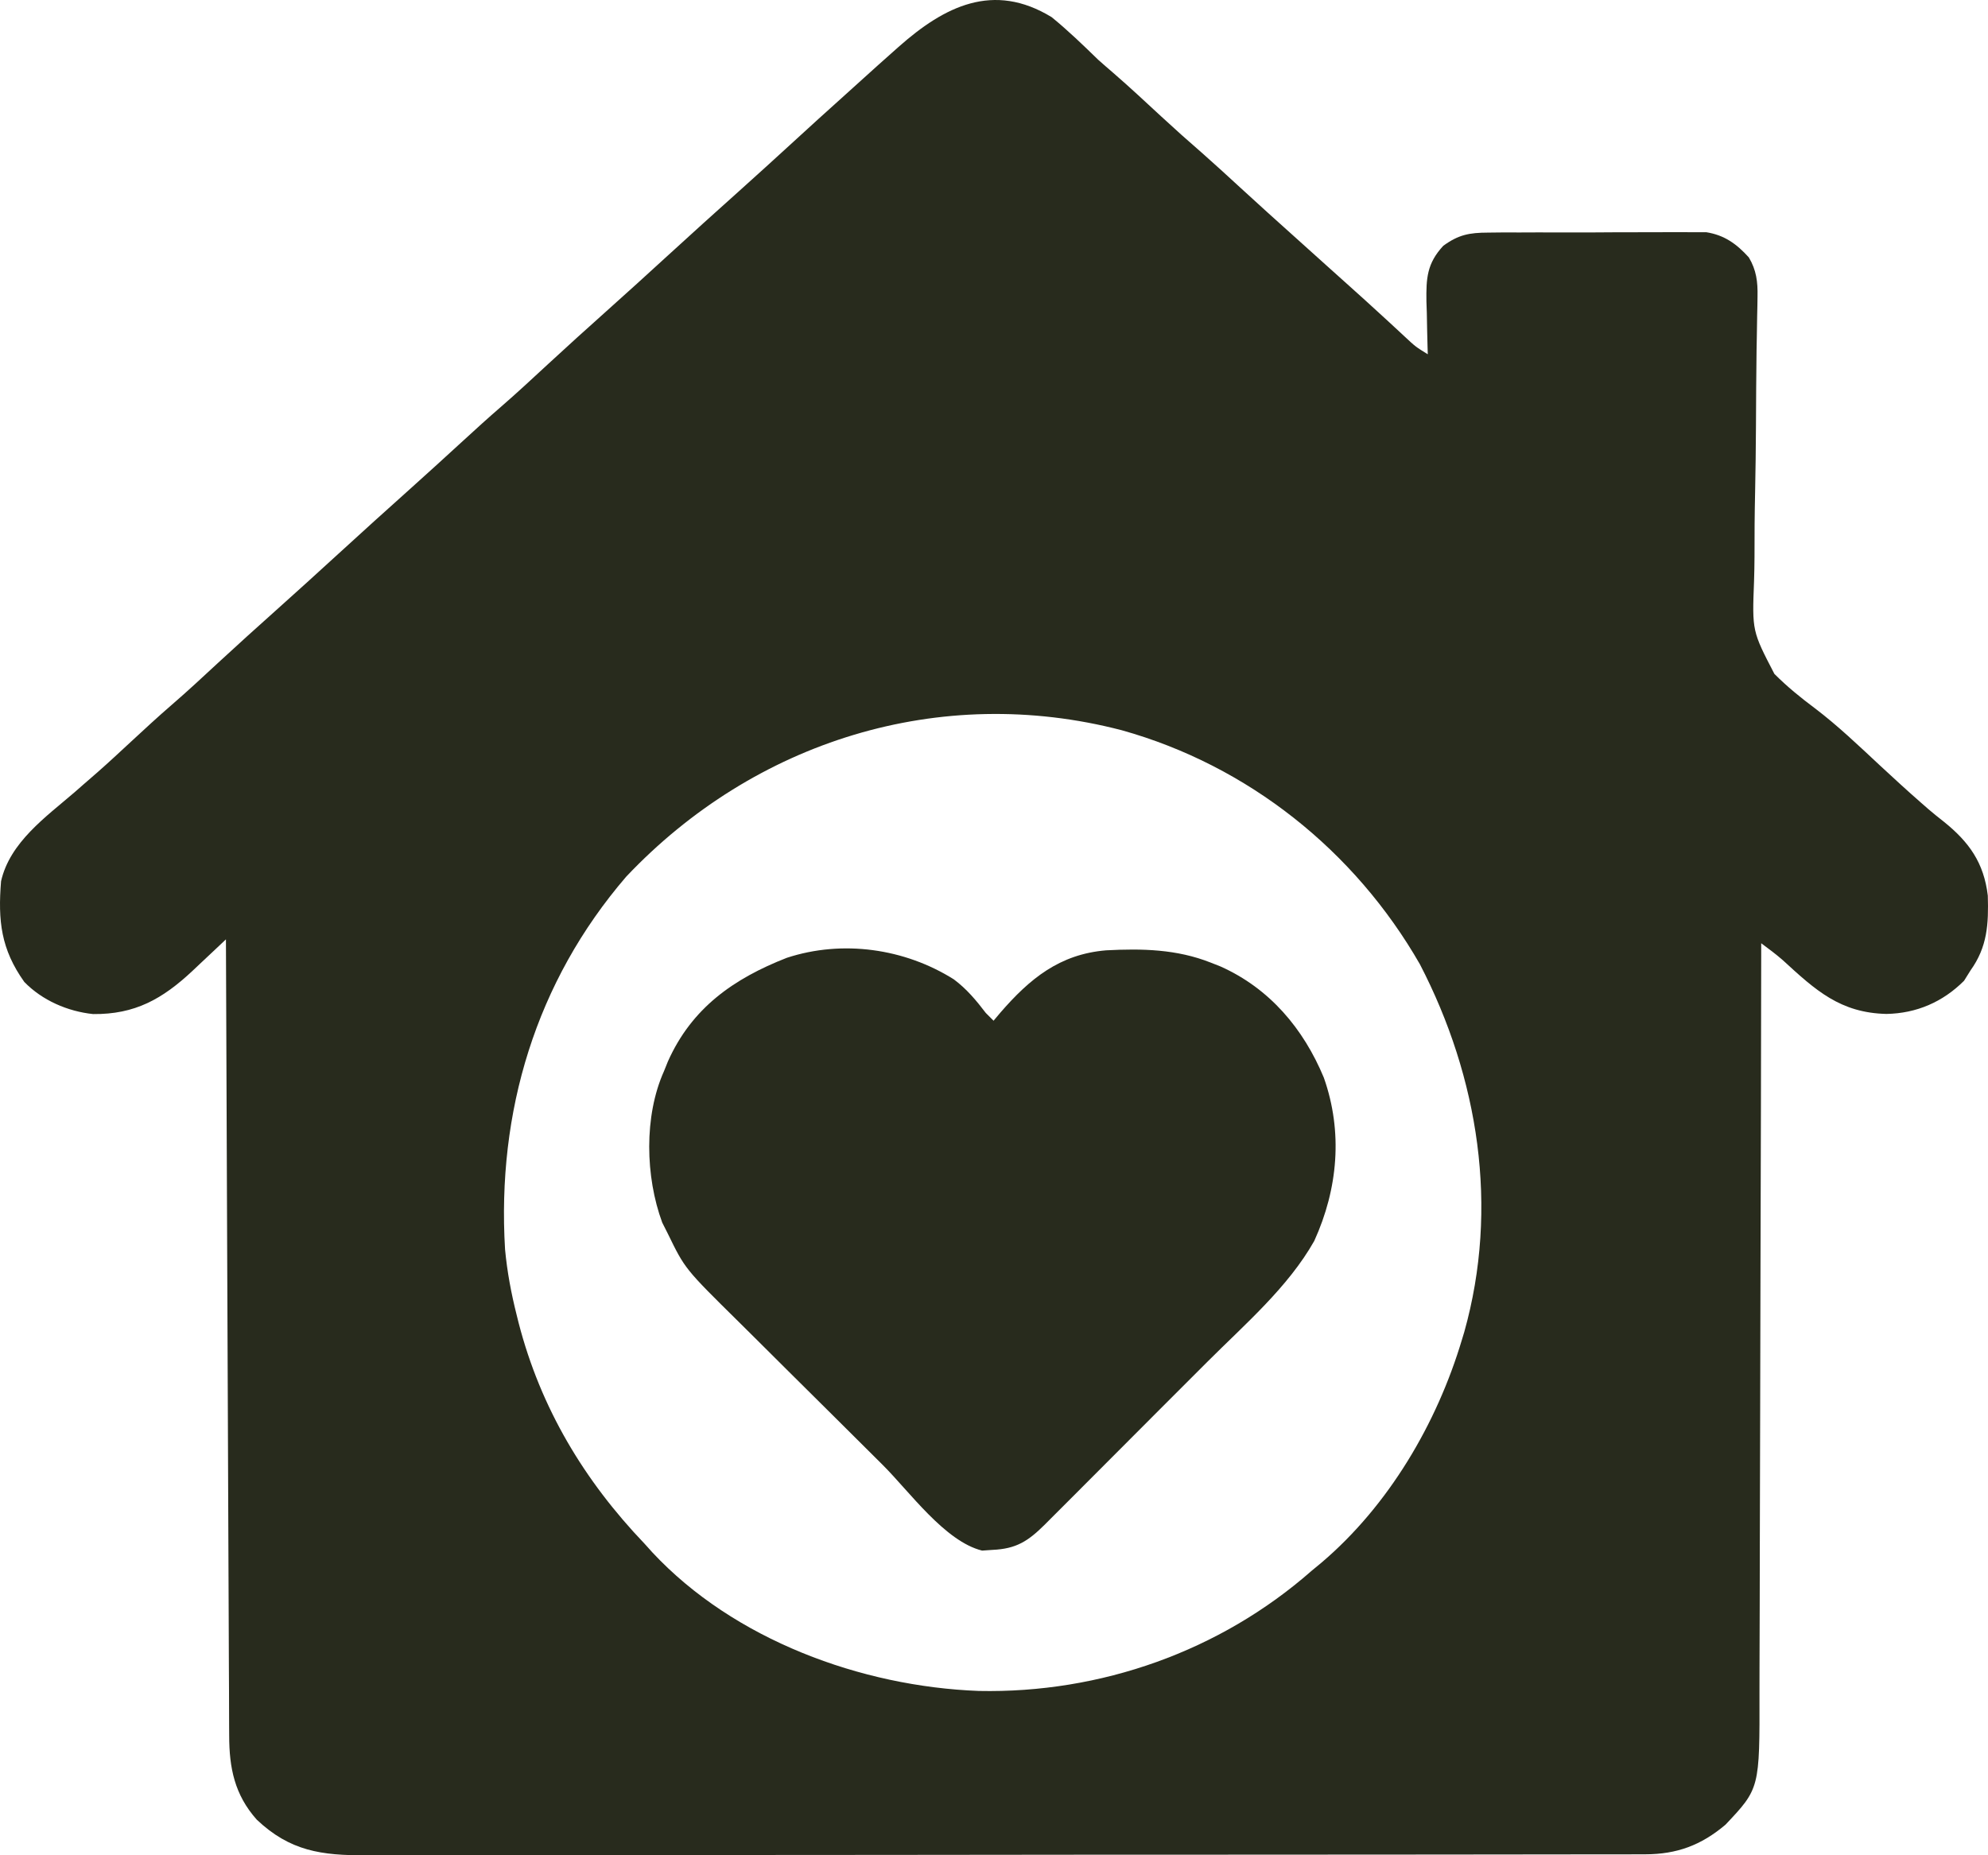
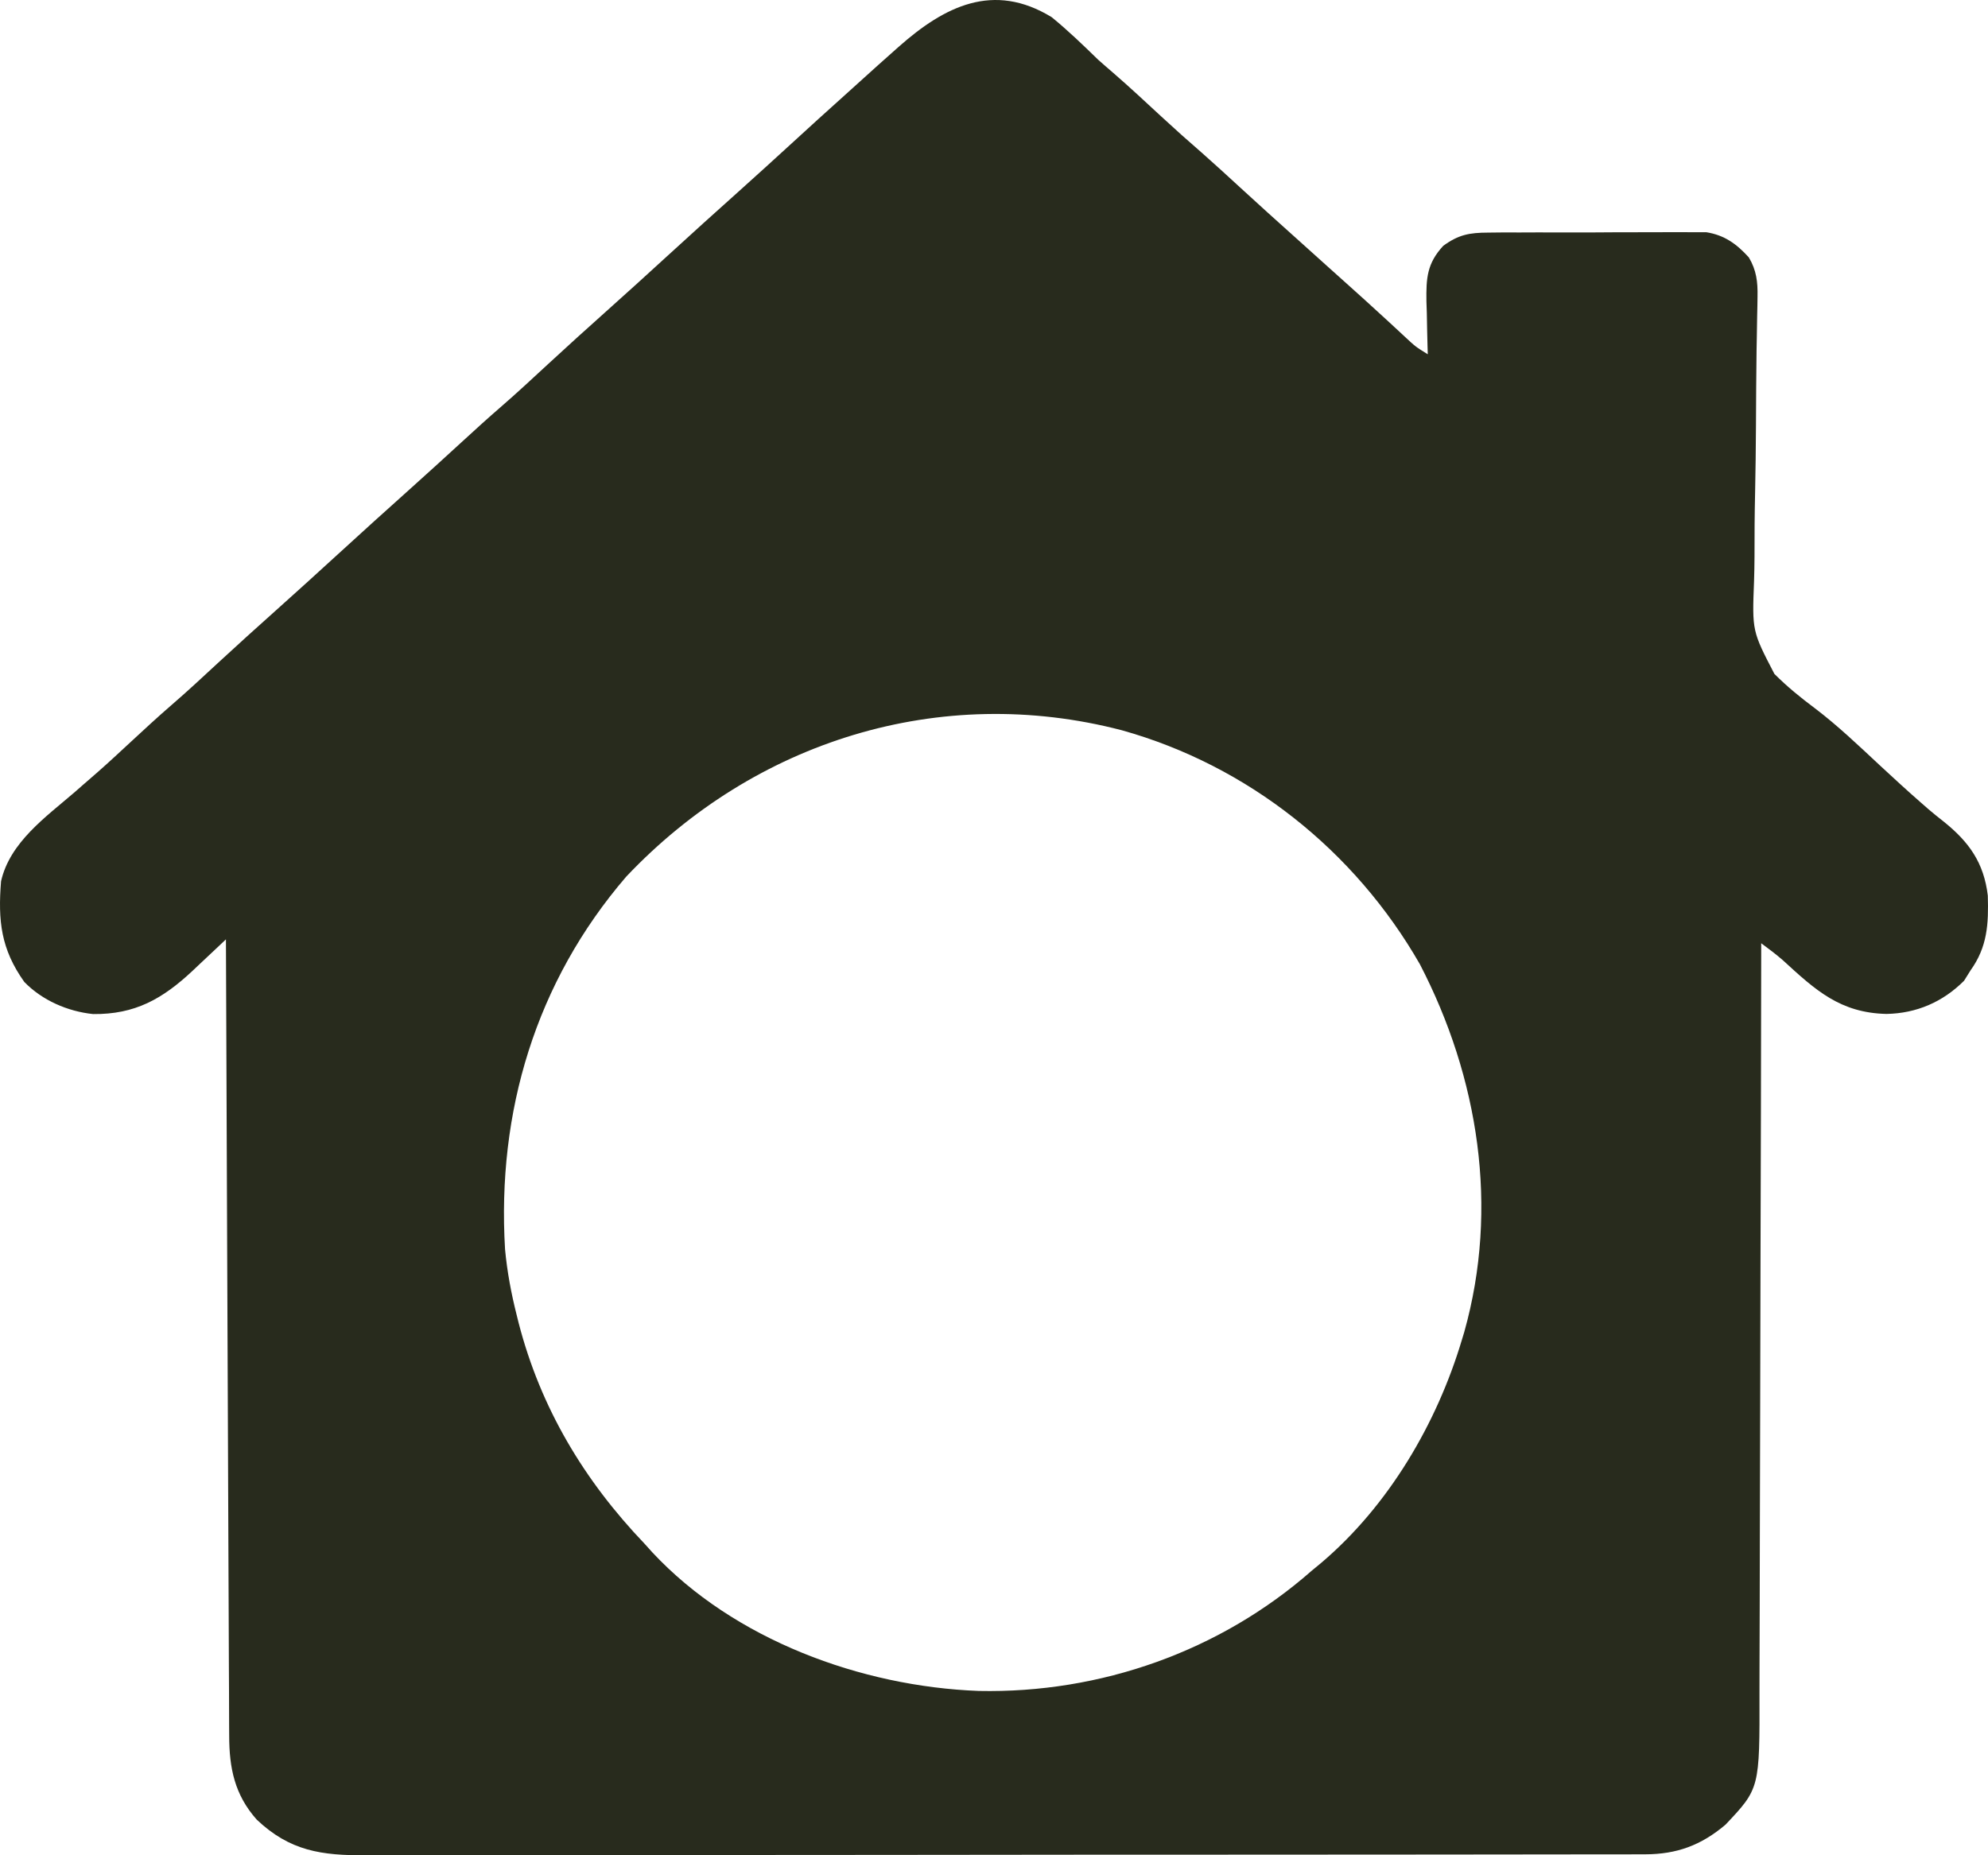
<svg xmlns="http://www.w3.org/2000/svg" width="60" height="56" viewBox="0 0 60 56" fill="none">
  <path d="M31.742 0.519C32.236 0.923 32.689 1.36 33.146 1.805C33.299 1.94 33.452 2.075 33.607 2.207C34.096 2.631 34.569 3.072 35.044 3.512C35.456 3.893 35.872 4.265 36.296 4.632C36.672 4.963 37.041 5.303 37.41 5.642C37.974 6.161 38.543 6.673 39.114 7.185C39.407 7.448 39.7 7.712 39.992 7.975C40.184 8.148 40.376 8.32 40.568 8.492C40.992 8.872 41.414 9.252 41.832 9.638C41.895 9.697 41.959 9.756 42.025 9.816C42.149 9.931 42.274 10.047 42.398 10.162C42.72 10.463 42.72 10.463 43.092 10.694C43.09 10.619 43.087 10.545 43.085 10.469C43.075 10.129 43.069 9.79 43.063 9.451C43.059 9.334 43.055 9.217 43.051 9.097C43.042 8.401 43.065 7.953 43.56 7.419C44.02 7.084 44.345 7.023 44.91 7.021C45.138 7.019 45.138 7.019 45.371 7.016C45.537 7.016 45.702 7.017 45.867 7.017C46.038 7.017 46.209 7.016 46.379 7.015C46.736 7.014 47.093 7.015 47.451 7.016C47.907 7.017 48.364 7.015 48.82 7.011C49.172 7.009 49.525 7.009 49.877 7.01C50.045 7.01 50.214 7.009 50.382 7.008C50.617 7.006 50.853 7.008 51.089 7.009C51.223 7.009 51.357 7.009 51.495 7.009C52.045 7.096 52.412 7.361 52.782 7.77C53.01 8.153 53.053 8.507 53.044 8.947C53.043 9.04 53.041 9.134 53.04 9.23C53.037 9.332 53.035 9.433 53.033 9.538C53.029 9.762 53.025 9.985 53.022 10.209C53.018 10.387 53.018 10.387 53.015 10.568C53.004 11.331 53.001 12.094 52.997 12.857C52.993 13.525 52.985 14.194 52.971 14.863C52.956 15.511 52.952 16.159 52.953 16.807C52.952 17.053 52.947 17.298 52.939 17.544C52.881 19.047 52.881 19.047 53.553 20.341C53.935 20.724 54.346 21.059 54.78 21.382C55.467 21.904 56.094 22.504 56.724 23.091C57.142 23.478 57.56 23.864 57.989 24.238C58.097 24.332 58.097 24.332 58.206 24.428C58.356 24.556 58.51 24.68 58.665 24.801C59.429 25.415 59.876 26.042 59.994 27.032C60.02 27.892 59.982 28.58 59.474 29.289C59.409 29.393 59.344 29.497 59.277 29.604C58.633 30.247 57.841 30.588 56.936 30.605C55.542 30.573 54.799 29.894 53.81 28.985C53.6 28.801 53.379 28.637 53.155 28.471C53.155 28.66 53.155 28.66 53.155 28.853C53.151 31.921 53.144 34.989 53.134 38.057C53.129 39.54 53.126 41.024 53.124 42.508C53.122 43.801 53.119 45.095 53.114 46.388C53.111 47.073 53.109 47.757 53.11 48.442C53.11 49.087 53.108 49.732 53.104 50.377C53.103 50.613 53.103 50.849 53.103 51.086C53.11 53.984 53.11 53.984 52.076 55.078C51.341 55.699 50.609 55.969 49.657 55.971C49.443 55.971 49.443 55.971 49.226 55.972C49.068 55.972 48.91 55.972 48.752 55.972C48.584 55.972 48.417 55.972 48.249 55.973C47.788 55.974 47.327 55.974 46.866 55.974C46.368 55.974 45.871 55.975 45.374 55.976C44.287 55.977 43.199 55.978 42.112 55.979C41.433 55.979 40.754 55.979 40.075 55.98C38.195 55.981 36.315 55.983 34.435 55.983C34.255 55.983 34.255 55.983 34.071 55.983C33.89 55.983 33.89 55.983 33.705 55.983C33.461 55.983 33.217 55.983 32.972 55.983C32.851 55.983 32.73 55.983 32.605 55.983C30.64 55.984 28.676 55.986 26.712 55.989C24.695 55.991 22.679 55.993 20.662 55.993C19.53 55.993 18.397 55.994 17.265 55.996C16.301 55.998 15.337 55.998 14.372 55.997C13.881 55.997 13.389 55.997 12.897 55.999C12.446 56 11.996 56 11.545 55.998C11.382 55.998 11.22 55.999 11.057 56C9.701 56.008 8.752 55.874 7.749 54.925C7.081 54.174 6.918 53.367 6.917 52.39C6.916 52.236 6.916 52.236 6.915 52.079C6.913 51.734 6.913 51.39 6.912 51.045C6.91 50.798 6.909 50.552 6.908 50.305C6.905 49.634 6.902 48.963 6.9 48.293C6.898 47.592 6.894 46.892 6.891 46.191C6.885 44.864 6.88 43.537 6.875 42.21C6.869 40.699 6.863 39.188 6.856 37.678C6.843 34.57 6.831 31.462 6.819 28.354C6.652 28.512 6.652 28.512 6.481 28.673C6.333 28.812 6.185 28.951 6.037 29.09C5.964 29.16 5.891 29.229 5.815 29.3C4.902 30.155 4.073 30.622 2.809 30.609C2.041 30.529 1.273 30.195 0.734 29.64C0.03 28.653 -0.065 27.794 0.032 26.599C0.299 25.423 1.383 24.661 2.255 23.91C2.341 23.834 2.428 23.758 2.517 23.68C2.658 23.556 2.8 23.433 2.943 23.31C3.285 23.009 3.618 22.699 3.952 22.389C4.357 22.014 4.762 21.639 5.18 21.278C5.662 20.862 6.127 20.429 6.593 19.997C7.17 19.463 7.754 18.937 8.34 18.413C8.967 17.851 9.592 17.286 10.212 16.717C10.926 16.061 11.646 15.414 12.367 14.767C12.905 14.284 13.439 13.799 13.971 13.31C14.35 12.962 14.73 12.616 15.119 12.28C15.602 11.861 16.07 11.426 16.539 10.992C17.116 10.458 17.7 9.931 18.286 9.407C18.913 8.845 19.538 8.281 20.158 7.711C20.872 7.056 21.592 6.408 22.314 5.761C22.846 5.284 23.375 4.803 23.902 4.32C24.429 3.836 24.959 3.355 25.491 2.878C25.681 2.708 25.87 2.537 26.058 2.366C26.352 2.099 26.648 1.834 26.945 1.571C27.002 1.52 27.059 1.469 27.118 1.417C28.5 0.191 29.98 -0.559 31.742 0.519ZM18.9 26.461C16.168 29.637 14.994 33.564 15.243 37.71C15.306 38.386 15.429 39.041 15.595 39.698C15.623 39.812 15.623 39.812 15.652 39.928C16.317 42.5 17.628 44.687 19.456 46.599C19.572 46.728 19.572 46.728 19.69 46.859C22.15 49.495 25.995 50.907 29.54 51.04C33.213 51.117 36.819 49.845 39.582 47.417C39.728 47.297 39.728 47.297 39.876 47.174C41.907 45.451 43.365 42.974 44.123 40.437C44.158 40.322 44.158 40.322 44.193 40.206C45.248 36.448 44.626 32.523 42.855 29.107C40.89 25.678 37.669 23.108 33.857 22.042C28.366 20.611 22.77 22.369 18.9 26.461Z" fill="#282B1D" />
-   <path d="M28.786 29.56C29.176 29.851 29.46 30.192 29.753 30.576C29.869 30.692 29.869 30.692 29.987 30.81C30.052 30.732 30.117 30.655 30.184 30.575C31.076 29.543 31.978 28.802 33.383 28.685C34.472 28.628 35.514 28.65 36.54 29.055C36.686 29.113 36.686 29.113 36.836 29.172C38.318 29.834 39.341 31.05 39.955 32.529C40.533 34.166 40.383 35.881 39.666 37.456C38.876 38.856 37.566 39.978 36.439 41.106C36.284 41.261 36.129 41.416 35.974 41.571C35.652 41.893 35.33 42.216 35.007 42.538C34.594 42.951 34.182 43.364 33.77 43.778C33.452 44.098 33.133 44.417 32.814 44.736C32.662 44.888 32.51 45.041 32.358 45.193C32.146 45.406 31.933 45.618 31.721 45.83C31.659 45.893 31.596 45.956 31.532 46.02C31.027 46.521 30.67 46.75 29.958 46.782C29.801 46.793 29.801 46.793 29.641 46.804C28.518 46.526 27.45 45.023 26.644 44.221C26.563 44.141 26.482 44.06 26.399 43.977C25.971 43.552 25.544 43.127 25.117 42.702C24.679 42.264 24.239 41.829 23.798 41.393C23.458 41.056 23.118 40.717 22.779 40.379C22.617 40.218 22.455 40.057 22.293 39.897C20.673 38.299 20.673 38.299 20.158 37.242C20.073 37.075 20.073 37.075 19.987 36.903C19.477 35.524 19.431 33.687 20.041 32.33C20.079 32.235 20.118 32.14 20.157 32.042C20.878 30.423 22.143 29.539 23.747 28.911C25.432 28.359 27.306 28.63 28.786 29.56Z" fill="#282B1D" />
</svg>